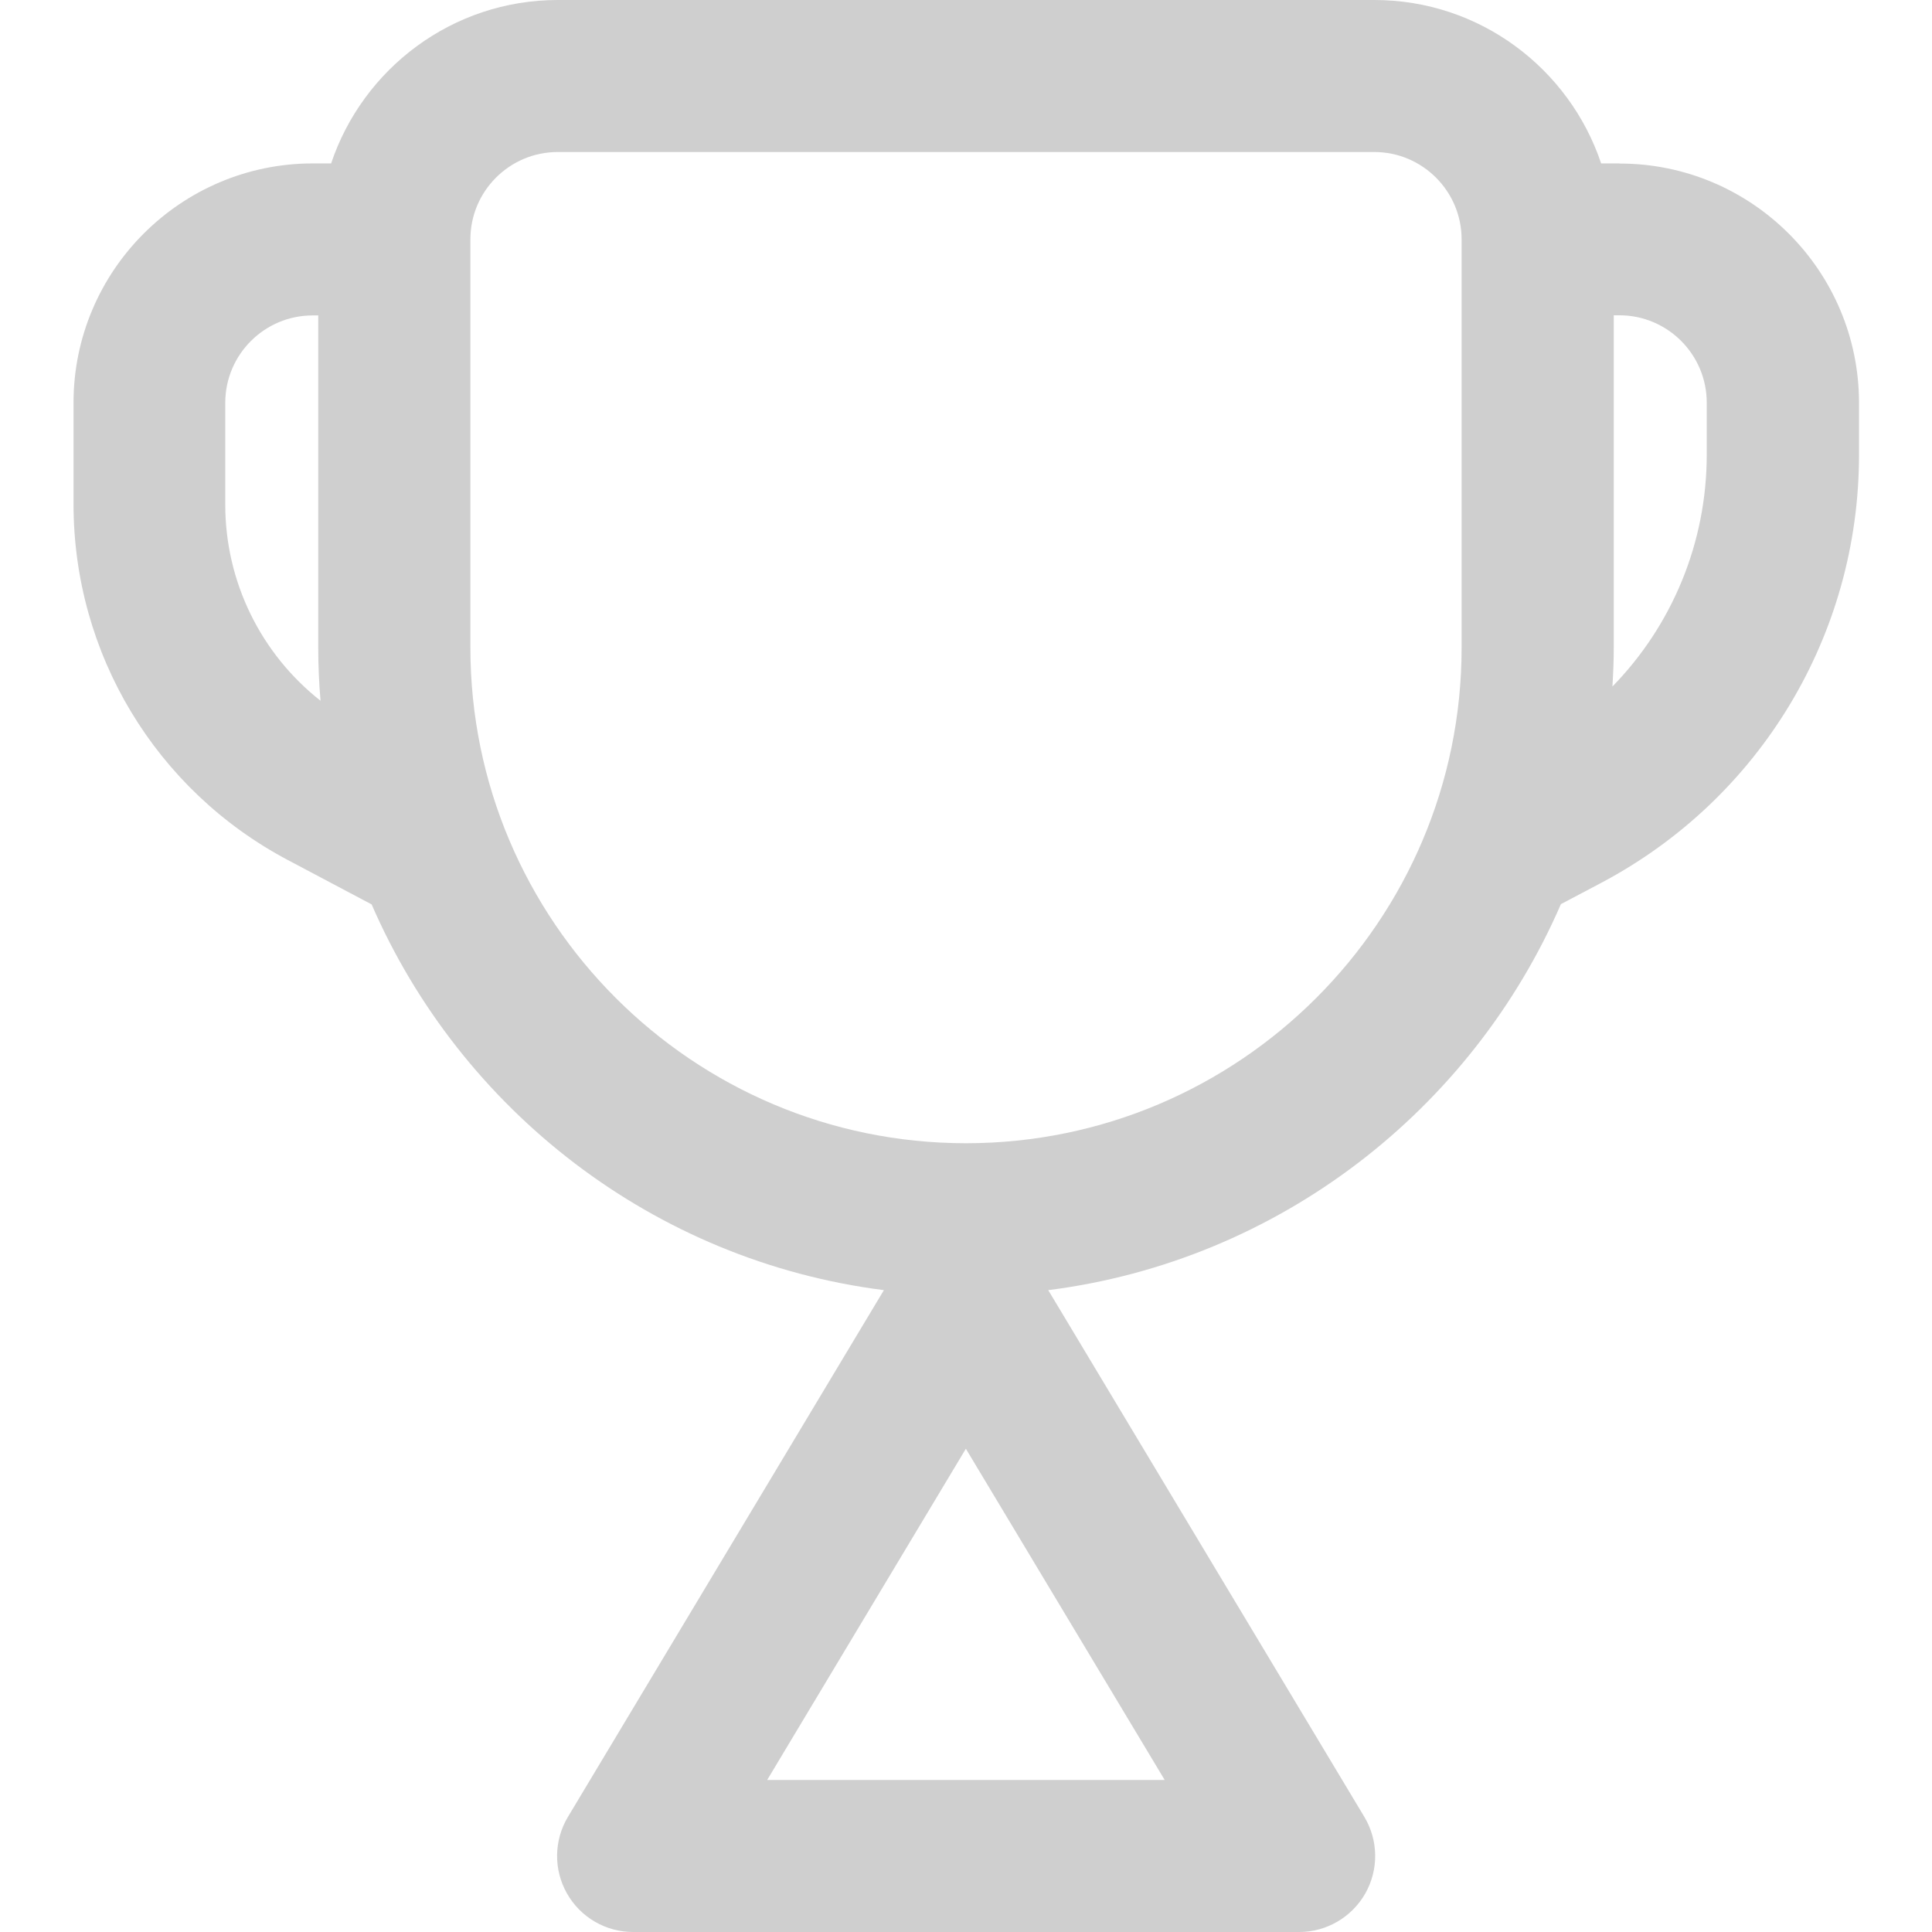
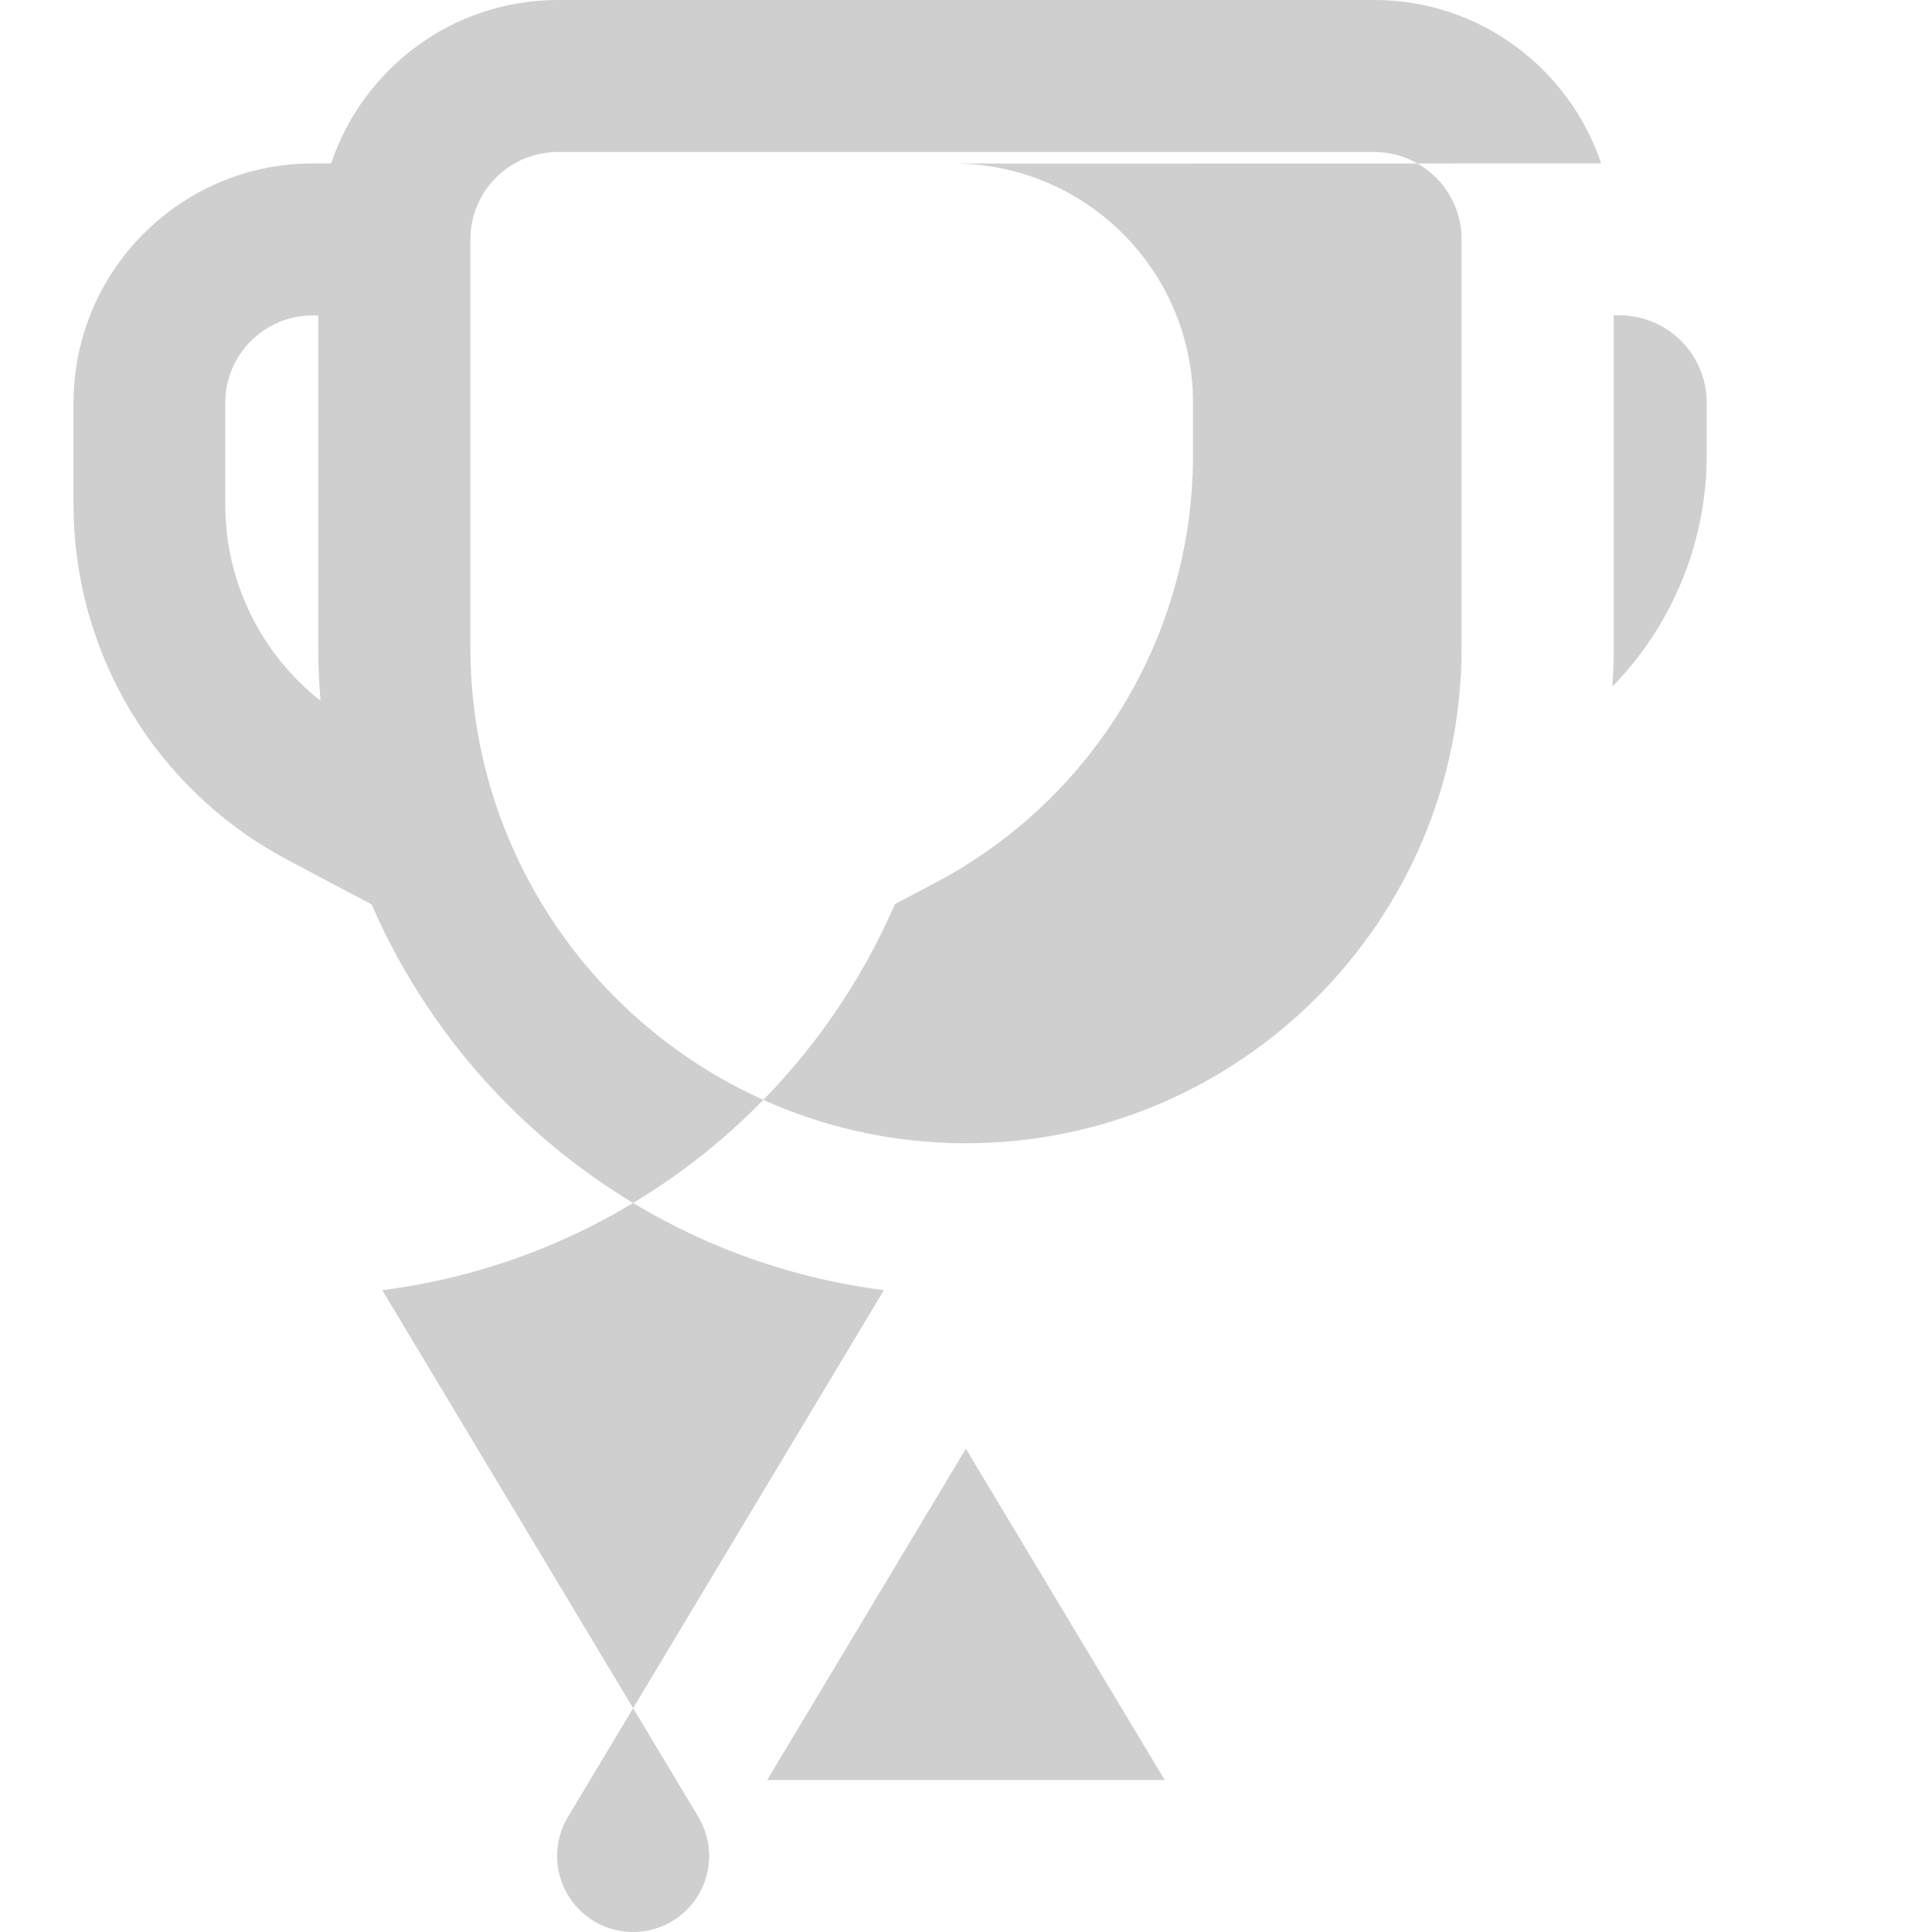
<svg xmlns="http://www.w3.org/2000/svg" id="Calque_1" data-name="Calque 1" viewBox="0 0 144 144">
  <defs>
    <style>
      .cls-1 {
        fill: #cfcfcf;
      }
    </style>
  </defs>
-   <path class="cls-1" d="M120.7,12.18h-1.36c-2.37-7.07-9.05-12.18-16.9-12.18h-60.86c-7.86,0-14.53,5.11-16.9,12.18h-1.36c-9.84,0-17.84,8-17.84,17.84v7.55c0,11.15,6.12,21.31,15.97,26.53l6.25,3.31c6.65,15.33,21.02,26.57,38.18,28.75l-23.55,39.26c-1.05,1.75-1.08,3.93-.07,5.71s2.89,2.87,4.93,2.87h49.64c2.04,0,3.92-1.1,4.93-2.87,1.01-1.78.98-3.96-.07-5.71l-23.56-39.26c17.18-2.18,31.56-13.43,38.21-28.77l3.01-1.59c11.85-6.27,19.21-18.5,19.21-31.9v-3.87c0-9.84-8-17.84-17.84-17.84ZM16.79,37.57v-7.55c0-3.59,2.92-6.51,6.51-6.51h.42v24.77c0,1.33.06,2.65.17,3.95-4.44-3.5-7.11-8.86-7.1-14.65ZM86.81,132.67h-29.63l14.81-24.69,14.82,24.69ZM72,85.21c-20.37,0-36.94-16.57-36.94-36.94v-30.43c0-3.59,2.92-6.51,6.51-6.51h60.86c3.59,0,6.51,2.92,6.51,6.51v30.43c0,20.37-16.57,36.94-36.94,36.94ZM127.21,33.89c0,6.58-2.59,12.73-7.03,17.28.06-.96.1-1.92.1-2.9v-24.77h.42c3.59,0,6.51,2.92,6.51,6.51v3.87Z" />
+   <path class="cls-1" d="M120.7,12.18h-1.36c-2.37-7.07-9.05-12.18-16.9-12.18h-60.86c-7.86,0-14.53,5.11-16.9,12.18h-1.36c-9.84,0-17.84,8-17.84,17.84v7.55c0,11.15,6.12,21.31,15.97,26.53l6.25,3.31c6.65,15.33,21.02,26.57,38.18,28.75l-23.55,39.26c-1.05,1.75-1.08,3.93-.07,5.71s2.89,2.87,4.93,2.87c2.04,0,3.92-1.1,4.93-2.87,1.01-1.78.98-3.96-.07-5.71l-23.56-39.26c17.18-2.18,31.56-13.43,38.21-28.77l3.01-1.59c11.85-6.27,19.21-18.5,19.21-31.9v-3.87c0-9.84-8-17.84-17.84-17.84ZM16.79,37.57v-7.55c0-3.59,2.92-6.51,6.51-6.51h.42v24.77c0,1.33.06,2.65.17,3.95-4.44-3.5-7.11-8.86-7.1-14.65ZM86.81,132.67h-29.63l14.81-24.69,14.82,24.69ZM72,85.21c-20.37,0-36.94-16.57-36.94-36.94v-30.43c0-3.59,2.92-6.51,6.51-6.51h60.86c3.59,0,6.51,2.92,6.51,6.51v30.43c0,20.37-16.57,36.94-36.94,36.94ZM127.21,33.89c0,6.58-2.59,12.73-7.03,17.28.06-.96.1-1.92.1-2.9v-24.77h.42c3.59,0,6.51,2.92,6.51,6.51v3.87Z" />
</svg>